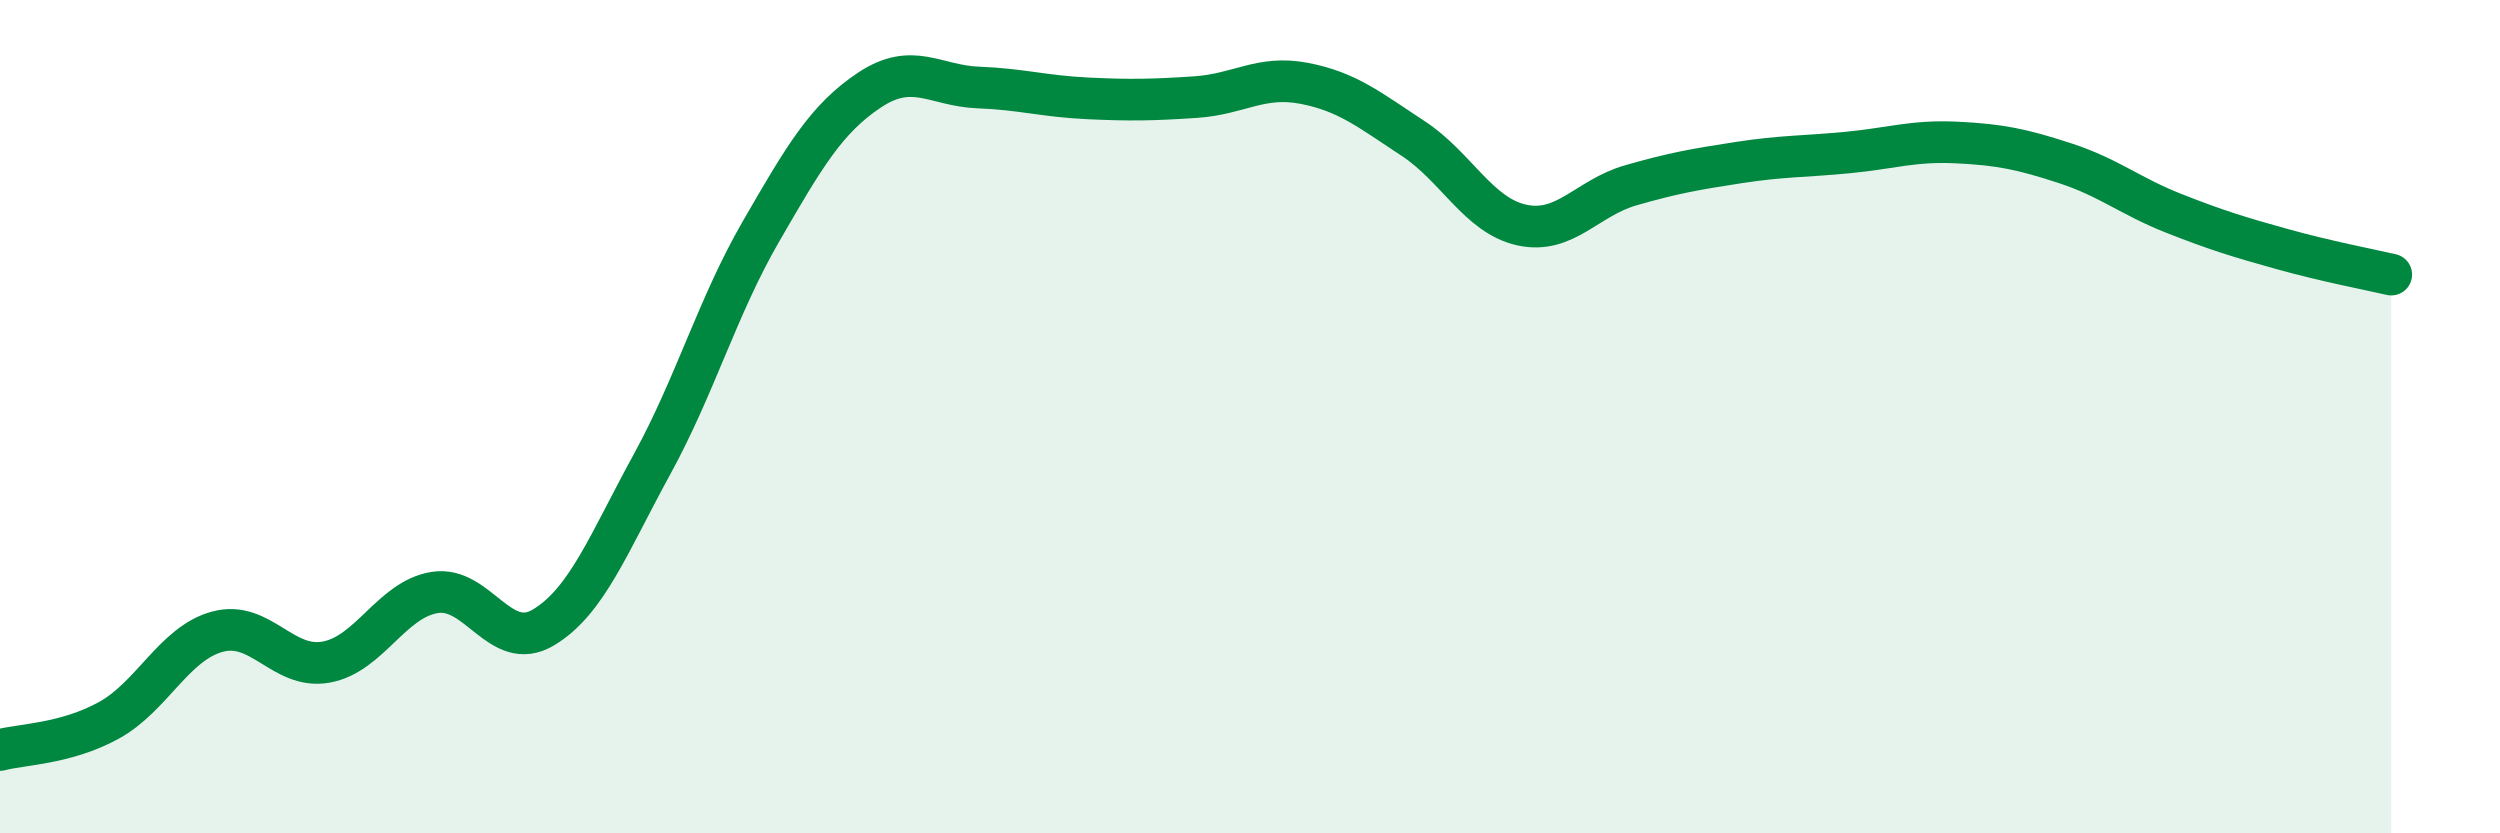
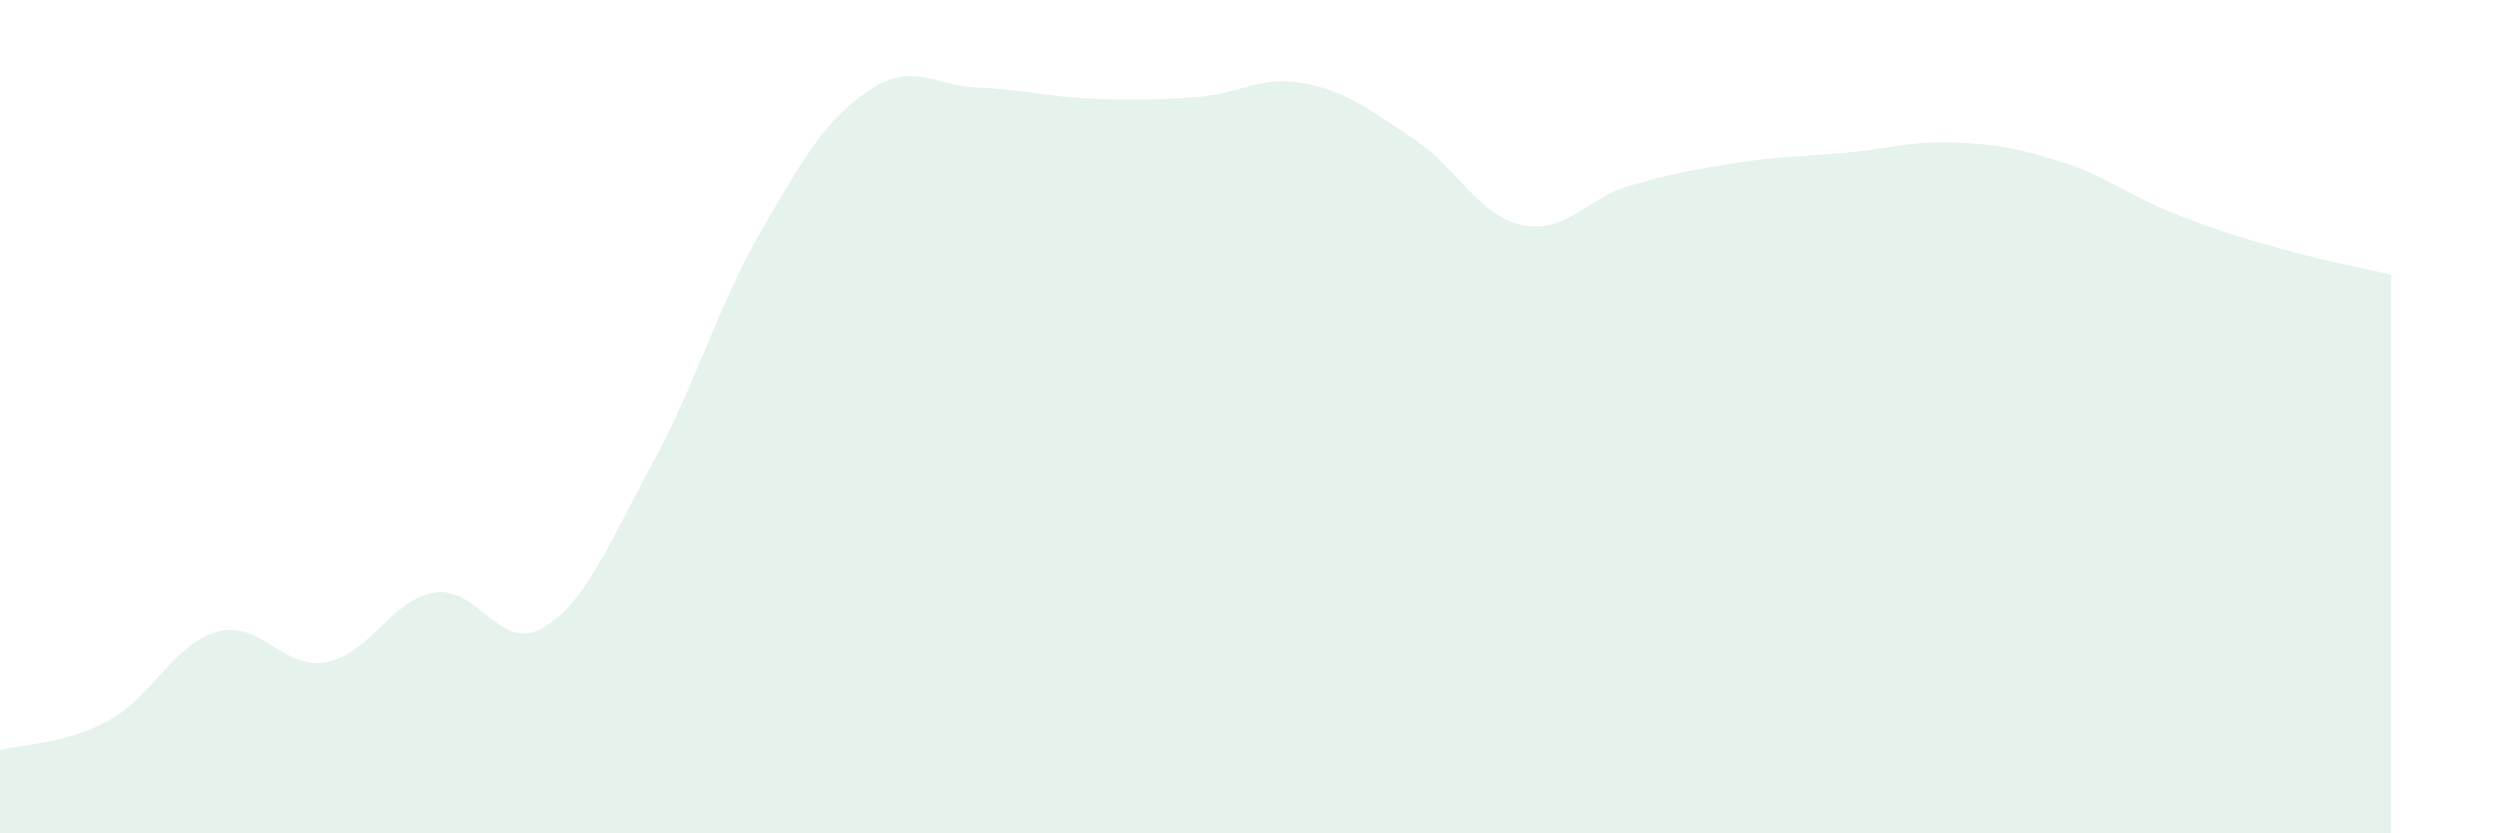
<svg xmlns="http://www.w3.org/2000/svg" width="60" height="20" viewBox="0 0 60 20">
  <path d="M 0,18 C 0.52,17.86 1.57,17.86 2.61,17.29 C 3.65,16.72 4.18,15.44 5.22,15.16 C 6.26,14.88 6.79,16.08 7.83,15.89 C 8.87,15.7 9.39,14.39 10.43,14.22 C 11.47,14.05 12,15.68 13.04,15.06 C 14.08,14.44 14.61,13.04 15.65,11.14 C 16.69,9.24 17.22,7.36 18.26,5.56 C 19.3,3.76 19.83,2.85 20.87,2.16 C 21.91,1.47 22.44,2.06 23.48,2.1 C 24.52,2.14 25.05,2.31 26.09,2.36 C 27.13,2.41 27.66,2.4 28.7,2.33 C 29.74,2.26 30.26,1.8 31.3,2 C 32.34,2.2 32.87,2.64 33.91,3.32 C 34.95,4 35.48,5.17 36.52,5.4 C 37.56,5.63 38.09,4.75 39.13,4.45 C 40.17,4.15 40.7,4.06 41.74,3.9 C 42.78,3.74 43.31,3.76 44.35,3.66 C 45.39,3.56 45.92,3.37 46.96,3.42 C 48,3.47 48.53,3.58 49.57,3.92 C 50.61,4.26 51.13,4.71 52.17,5.12 C 53.21,5.53 53.74,5.69 54.78,5.98 C 55.82,6.27 56.87,6.47 57.39,6.59L57.39 20L0 20Z" fill="#008740" opacity="0.1" stroke-linecap="round" stroke-linejoin="round" />
-   <path d="M 0,18 C 0.52,17.86 1.57,17.86 2.61,17.29 C 3.65,16.72 4.18,15.44 5.22,15.16 C 6.26,14.88 6.79,16.08 7.83,15.89 C 8.87,15.7 9.39,14.39 10.43,14.22 C 11.47,14.05 12,15.68 13.04,15.06 C 14.08,14.44 14.61,13.04 15.65,11.14 C 16.69,9.24 17.22,7.36 18.26,5.56 C 19.3,3.76 19.83,2.85 20.87,2.16 C 21.91,1.47 22.44,2.06 23.48,2.1 C 24.52,2.14 25.05,2.31 26.09,2.36 C 27.13,2.41 27.66,2.4 28.7,2.33 C 29.74,2.26 30.26,1.8 31.3,2 C 32.34,2.2 32.87,2.64 33.91,3.32 C 34.95,4 35.48,5.17 36.52,5.4 C 37.56,5.63 38.09,4.75 39.13,4.45 C 40.17,4.15 40.7,4.06 41.74,3.9 C 42.78,3.74 43.31,3.76 44.35,3.66 C 45.39,3.56 45.92,3.37 46.96,3.42 C 48,3.47 48.53,3.58 49.57,3.92 C 50.61,4.26 51.13,4.71 52.17,5.12 C 53.21,5.53 53.74,5.69 54.78,5.98 C 55.82,6.27 56.87,6.47 57.39,6.59" stroke="#008740" stroke-width="1" fill="none" stroke-linecap="round" stroke-linejoin="round" />
</svg>